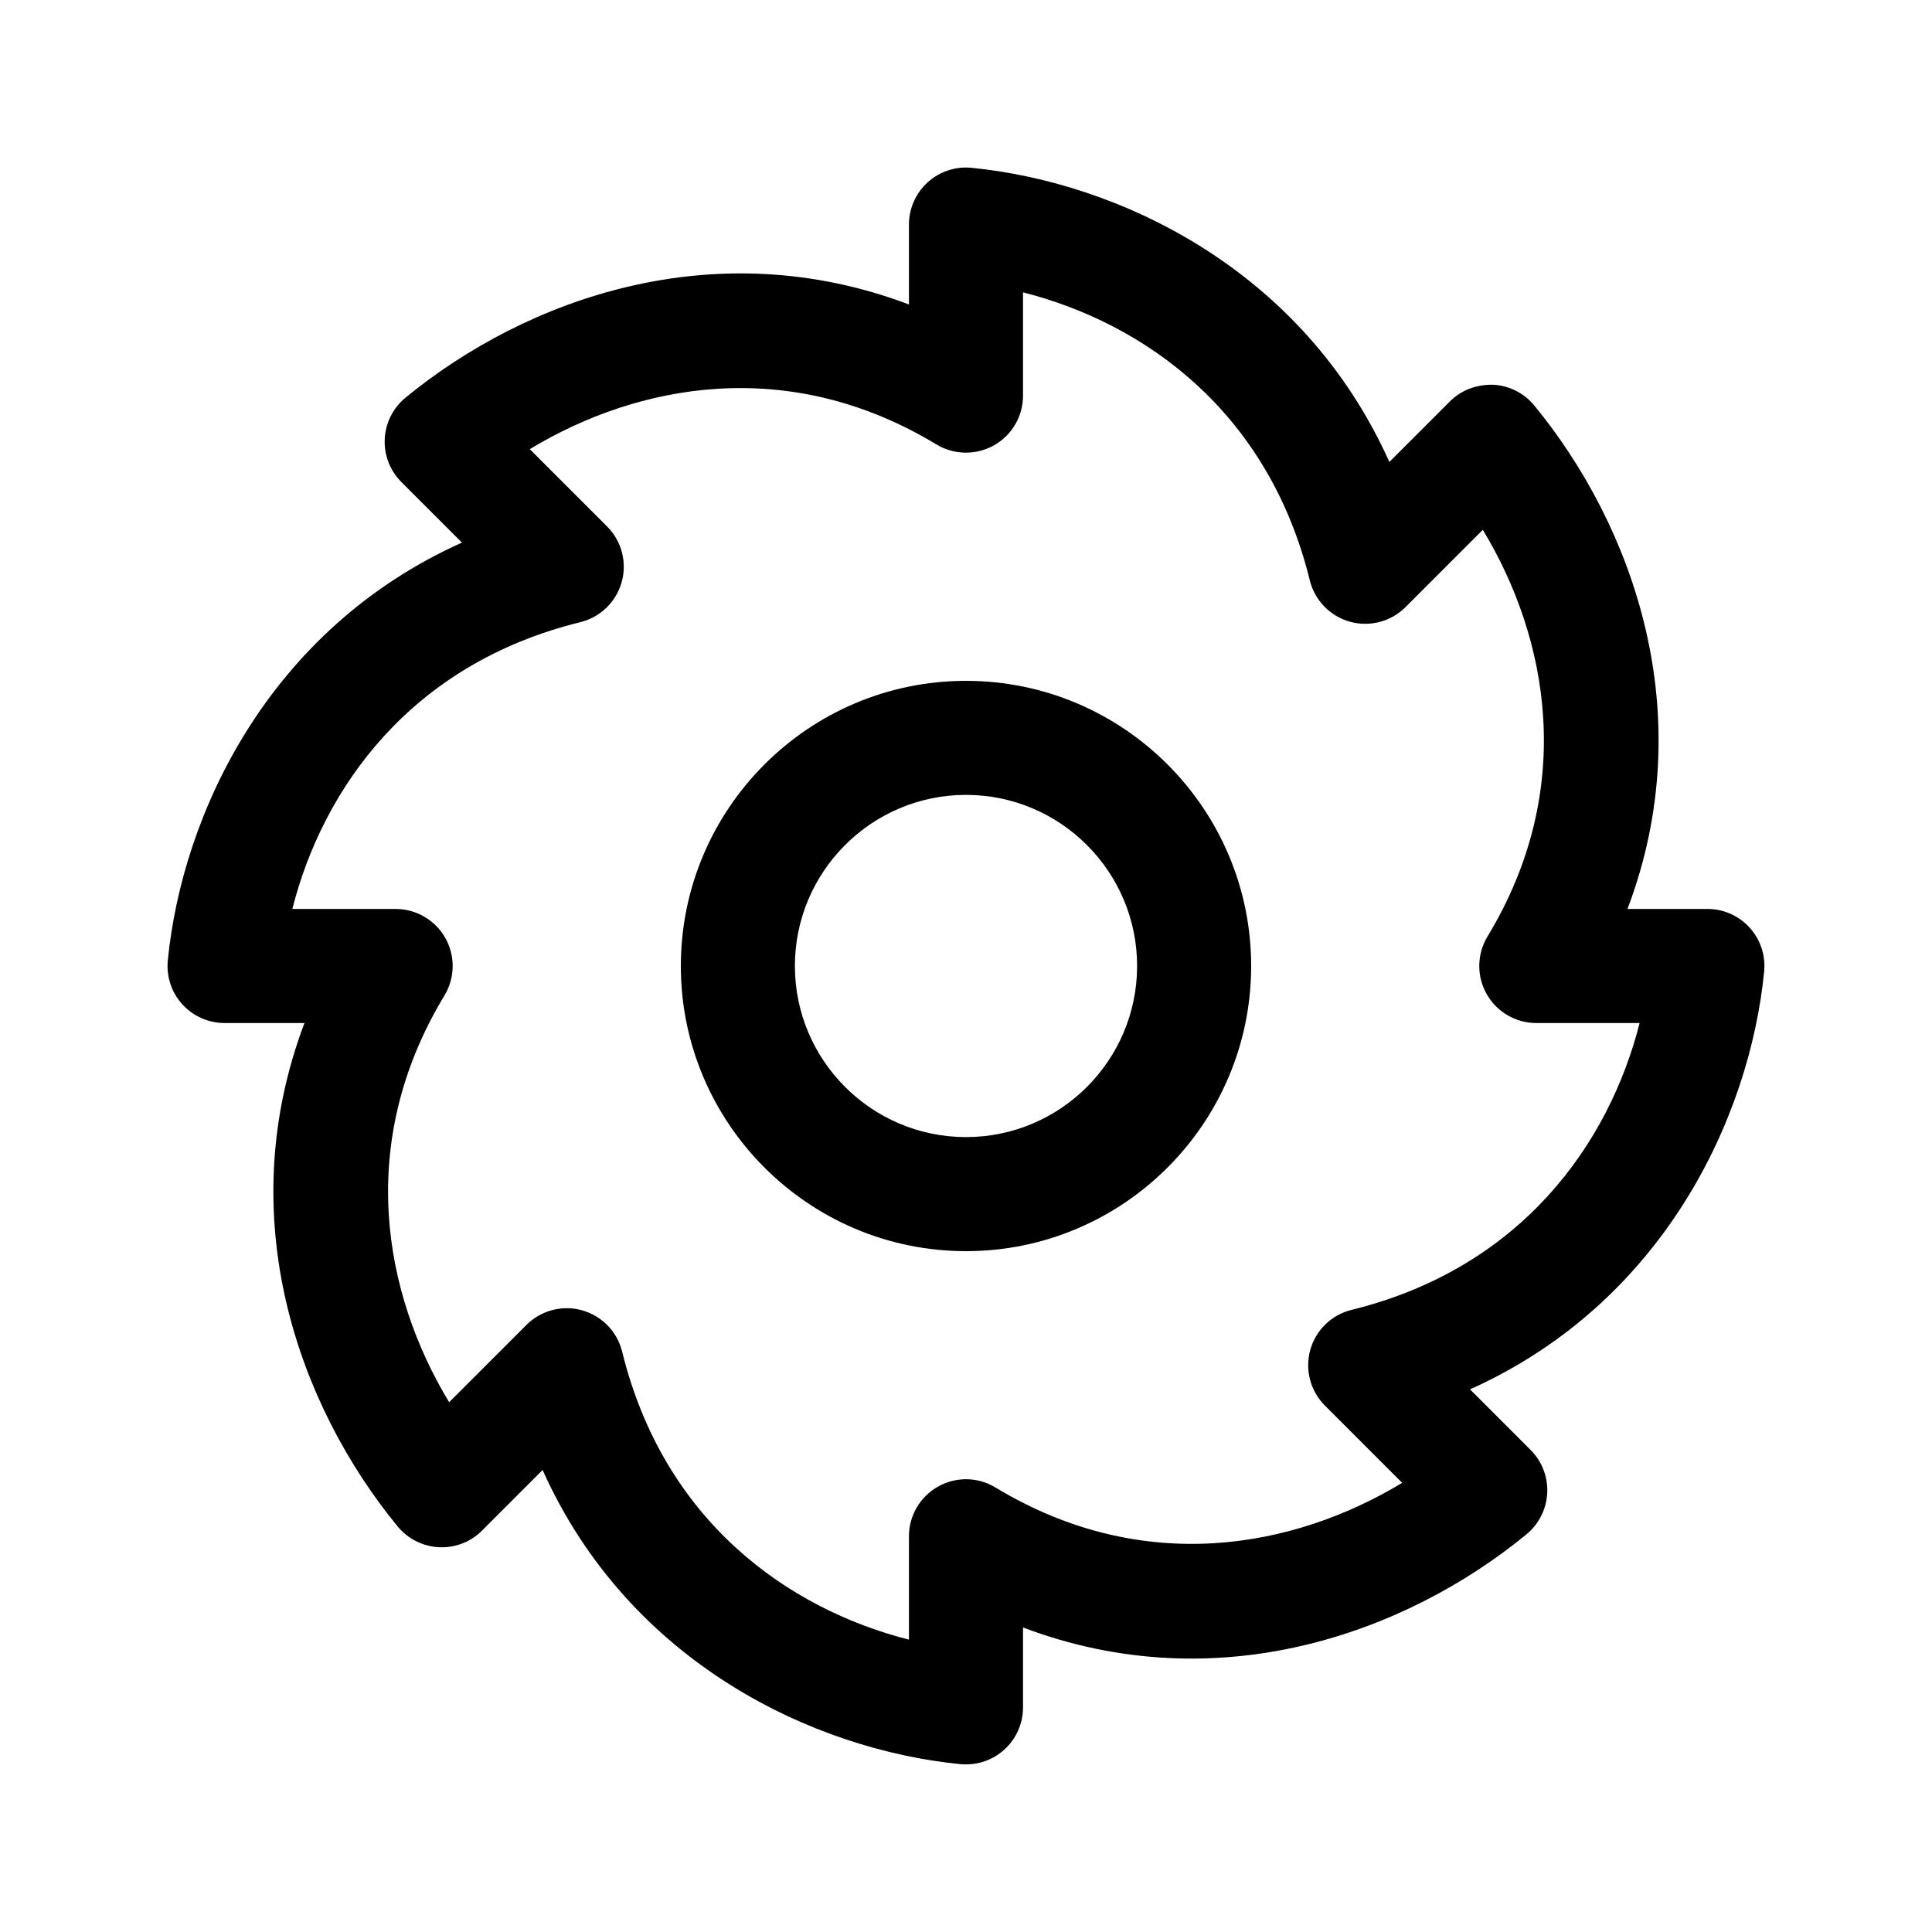
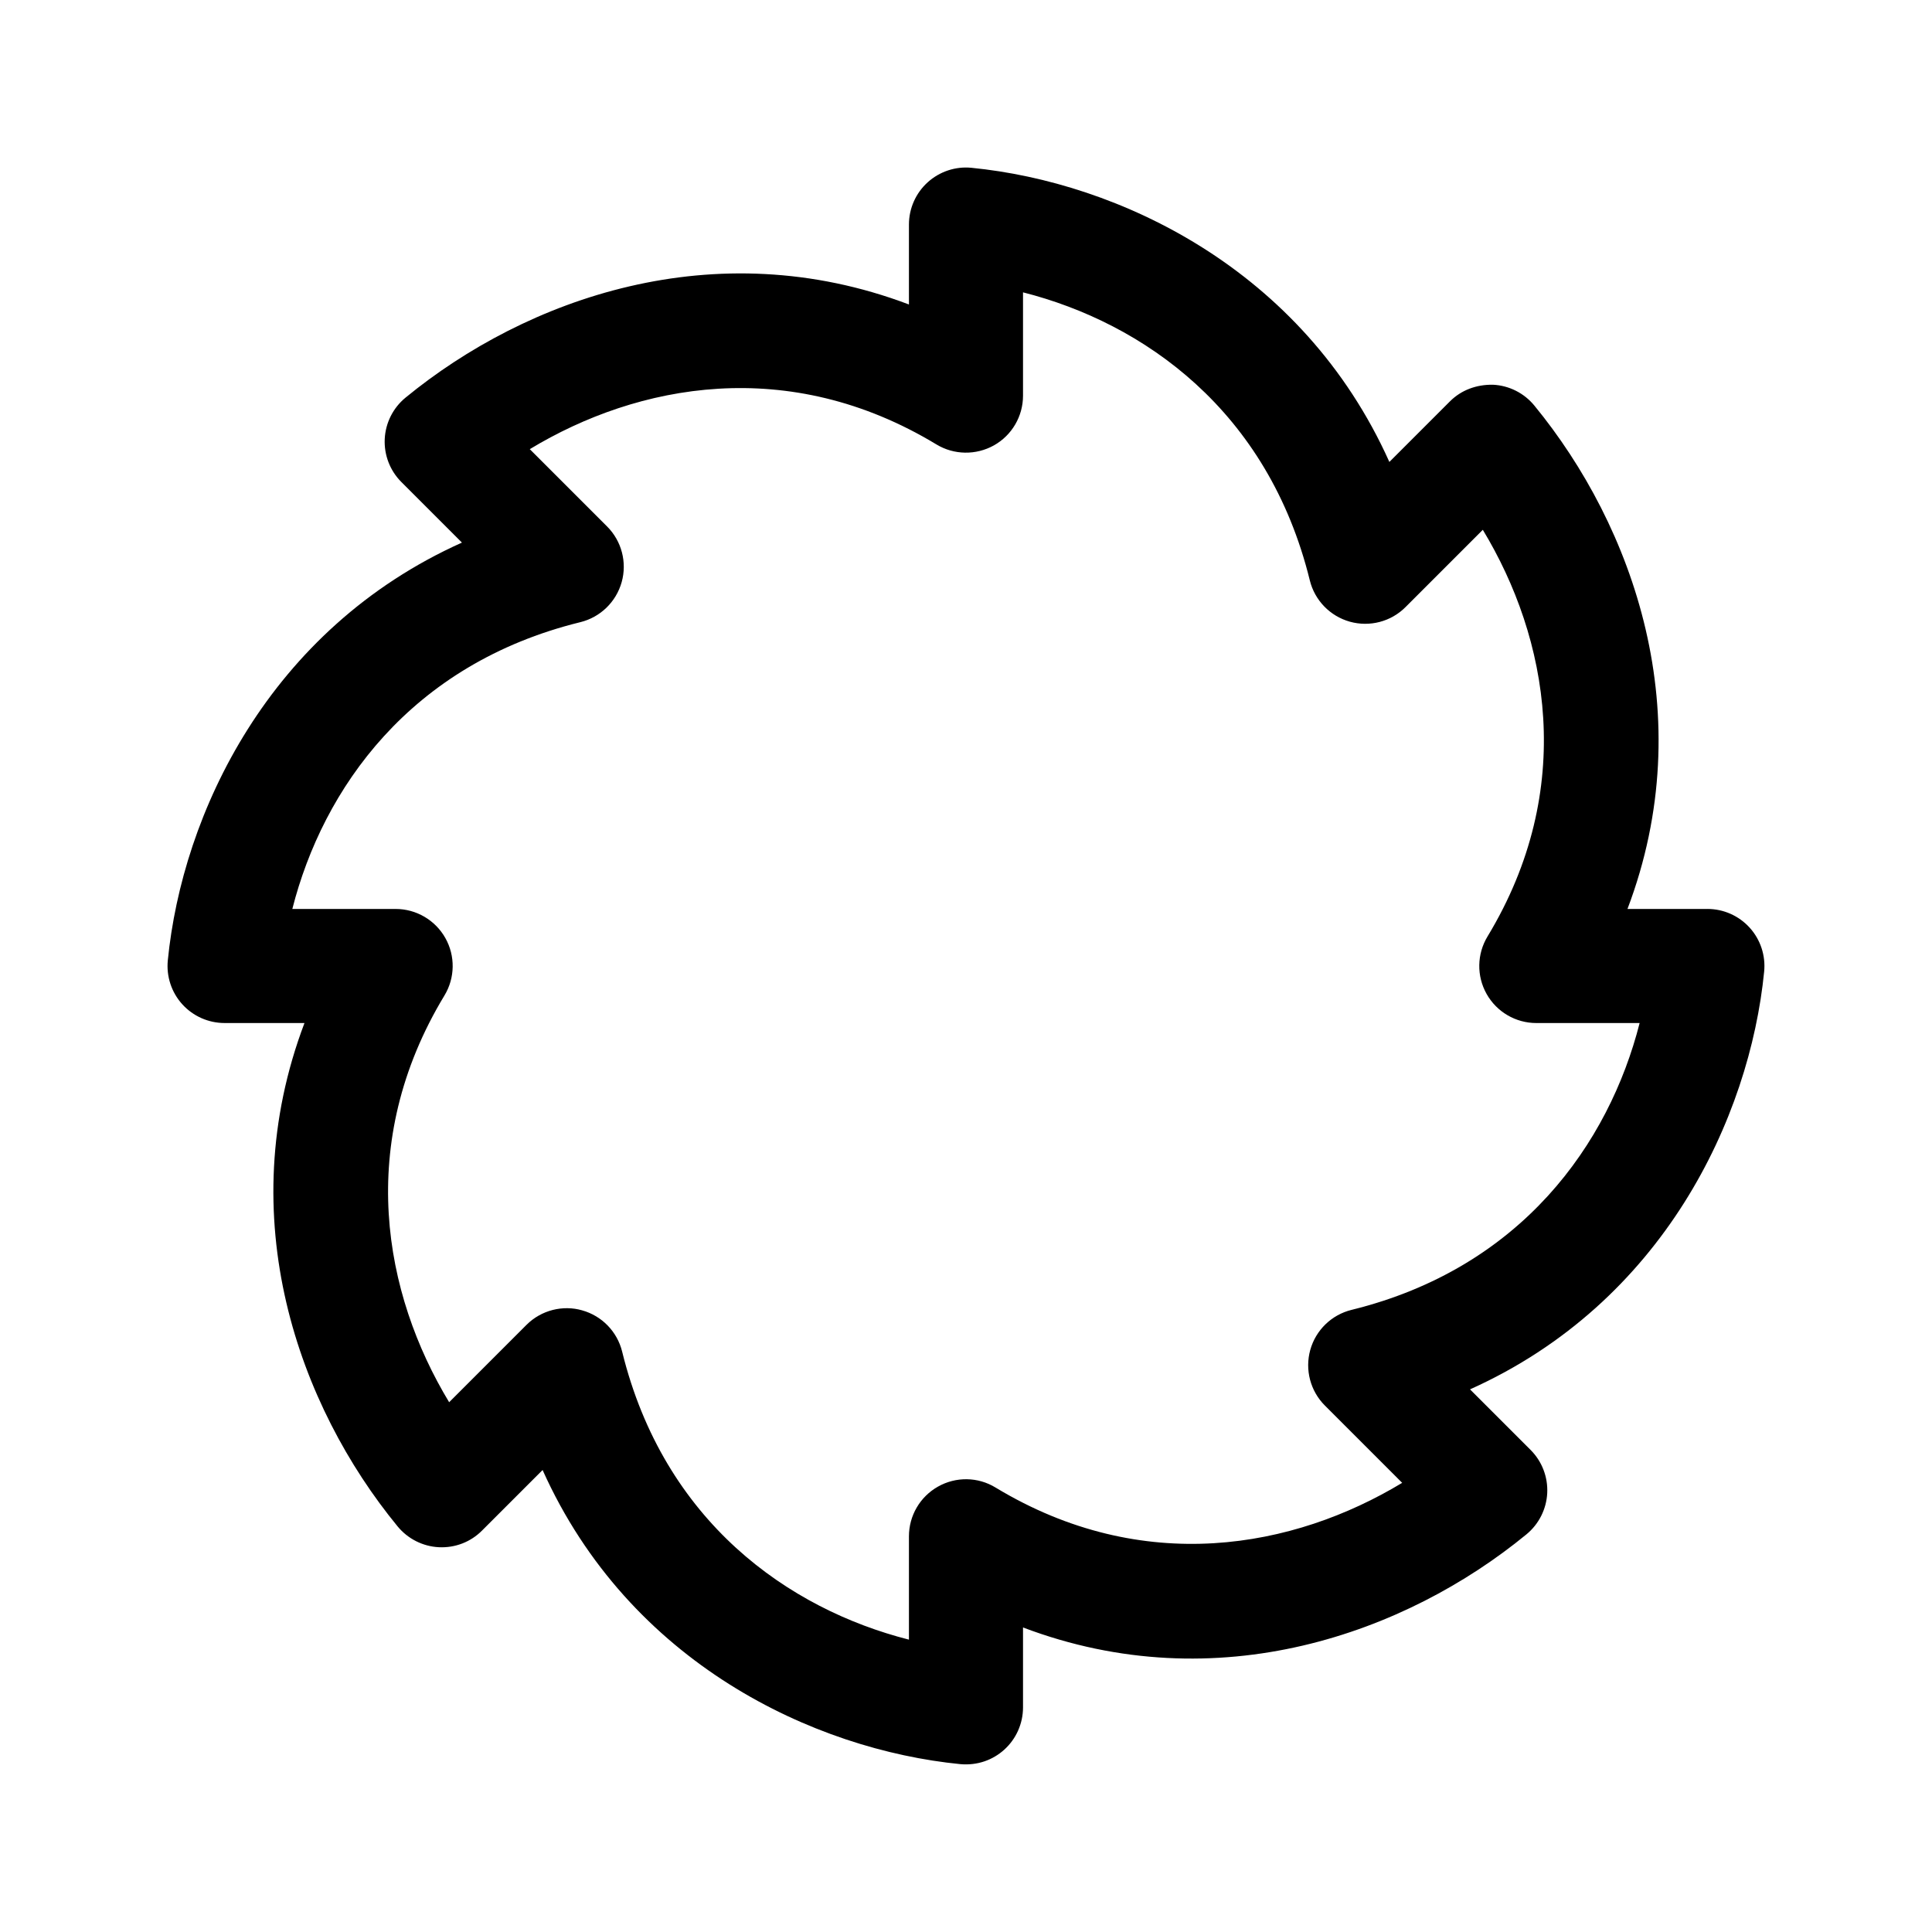
<svg xmlns="http://www.w3.org/2000/svg" fill="#000000" width="800px" height="800px" version="1.1" viewBox="144 144 512 512">
  <g>
    <path d="m596.48 384.88h-21.18c19.547-51.594 1.512-101.49-24.688-133.41-2.711-3.301-6.68-5.301-10.938-5.512-4.363-0.082-8.418 1.395-11.43 4.414l-16.047 16.047c-23-51.258-71.977-74.129-110.72-77.949-4.242-0.434-8.473 0.984-11.633 3.84-3.164 2.867-4.965 6.934-4.965 11.199v21.18c-51.586-19.527-101.48-1.508-133.41 24.688-3.301 2.711-5.301 6.68-5.512 10.938-0.207 4.266 1.395 8.414 4.414 11.43l16.047 16.047c-51.258 23-74.129 71.977-77.949 110.72-0.418 4.242 0.973 8.473 3.84 11.633 2.867 3.164 6.934 4.965 11.199 4.965h21.18c-19.547 51.602-1.512 101.49 24.688 133.41 2.711 3.289 6.68 5.301 10.938 5.508 4.316 0.207 8.418-1.387 11.43-4.414l16.047-16.047c22.992 51.246 71.969 74.125 110.72 77.949 4.508 0.402 8.59-1.09 11.633-3.84 3.164-2.859 4.965-6.934 4.965-11.199v-21.18c51.602 19.543 101.49 1.523 133.41-24.676 3.301-2.715 5.301-6.688 5.512-10.953 0.207-4.254-1.395-8.414-4.414-11.426l-16.047-16.047c51.246-23.008 74.125-71.984 77.949-110.72 0.418-4.242-0.973-8.473-3.84-11.633-2.867-3.164-6.934-4.965-11.199-4.965zm-94.305 106.25c-5.289 1.301-9.477 5.356-10.941 10.609-1.461 5.254 0.016 10.891 3.875 14.746l20.48 20.484c-28.672 17.324-68.605 24.93-107.77 1.238-4.664-2.848-10.496-2.922-15.246-0.238-4.758 2.68-7.695 7.711-7.695 13.172v27.383c-31.91-8.117-64.922-31.262-76.004-76.336-1.305-5.301-5.367-9.477-10.621-10.938-5.004-1.438-10.762-0.125-14.746 3.871l-20.48 20.484c-17.34-28.676-24.938-68.617-1.25-107.78 2.828-4.664 2.918-10.496 0.238-15.246-2.68-4.75-7.707-7.695-13.164-7.695h-27.383c8.113-31.91 31.27-64.922 76.332-76.004 5.301-1.305 9.48-5.367 10.953-10.621 1.461-5.254-0.016-10.887-3.875-14.746l-20.48-20.48c28.672-17.34 68.613-24.945 107.77-1.25 4.641 2.812 10.473 2.902 15.246 0.238 4.758-2.676 7.695-7.707 7.695-13.164v-27.383c31.91 8.113 64.922 31.27 76.004 76.332 1.305 5.301 5.367 9.48 10.621 10.953 5.25 1.457 10.891-0.004 14.746-3.875l20.48-20.48c17.34 28.672 24.938 68.613 1.25 107.77-2.828 4.664-2.918 10.496-0.238 15.246 2.68 4.754 7.707 7.695 13.164 7.695h27.383c-8.113 31.895-31.27 64.914-76.344 76.016z" />
-     <path d="m400 324.43c-41.672 0-75.57 33.902-75.57 75.57 0 41.672 33.902 75.57 75.57 75.57 41.672 0 75.57-33.902 75.57-75.57 0-41.668-33.902-75.57-75.57-75.57zm0 120.91c-25.004 0-45.344-20.34-45.344-45.344s20.34-45.344 45.344-45.344 45.344 20.34 45.344 45.344c-0.004 25.008-20.34 45.344-45.344 45.344z" />
  </g>
</svg>